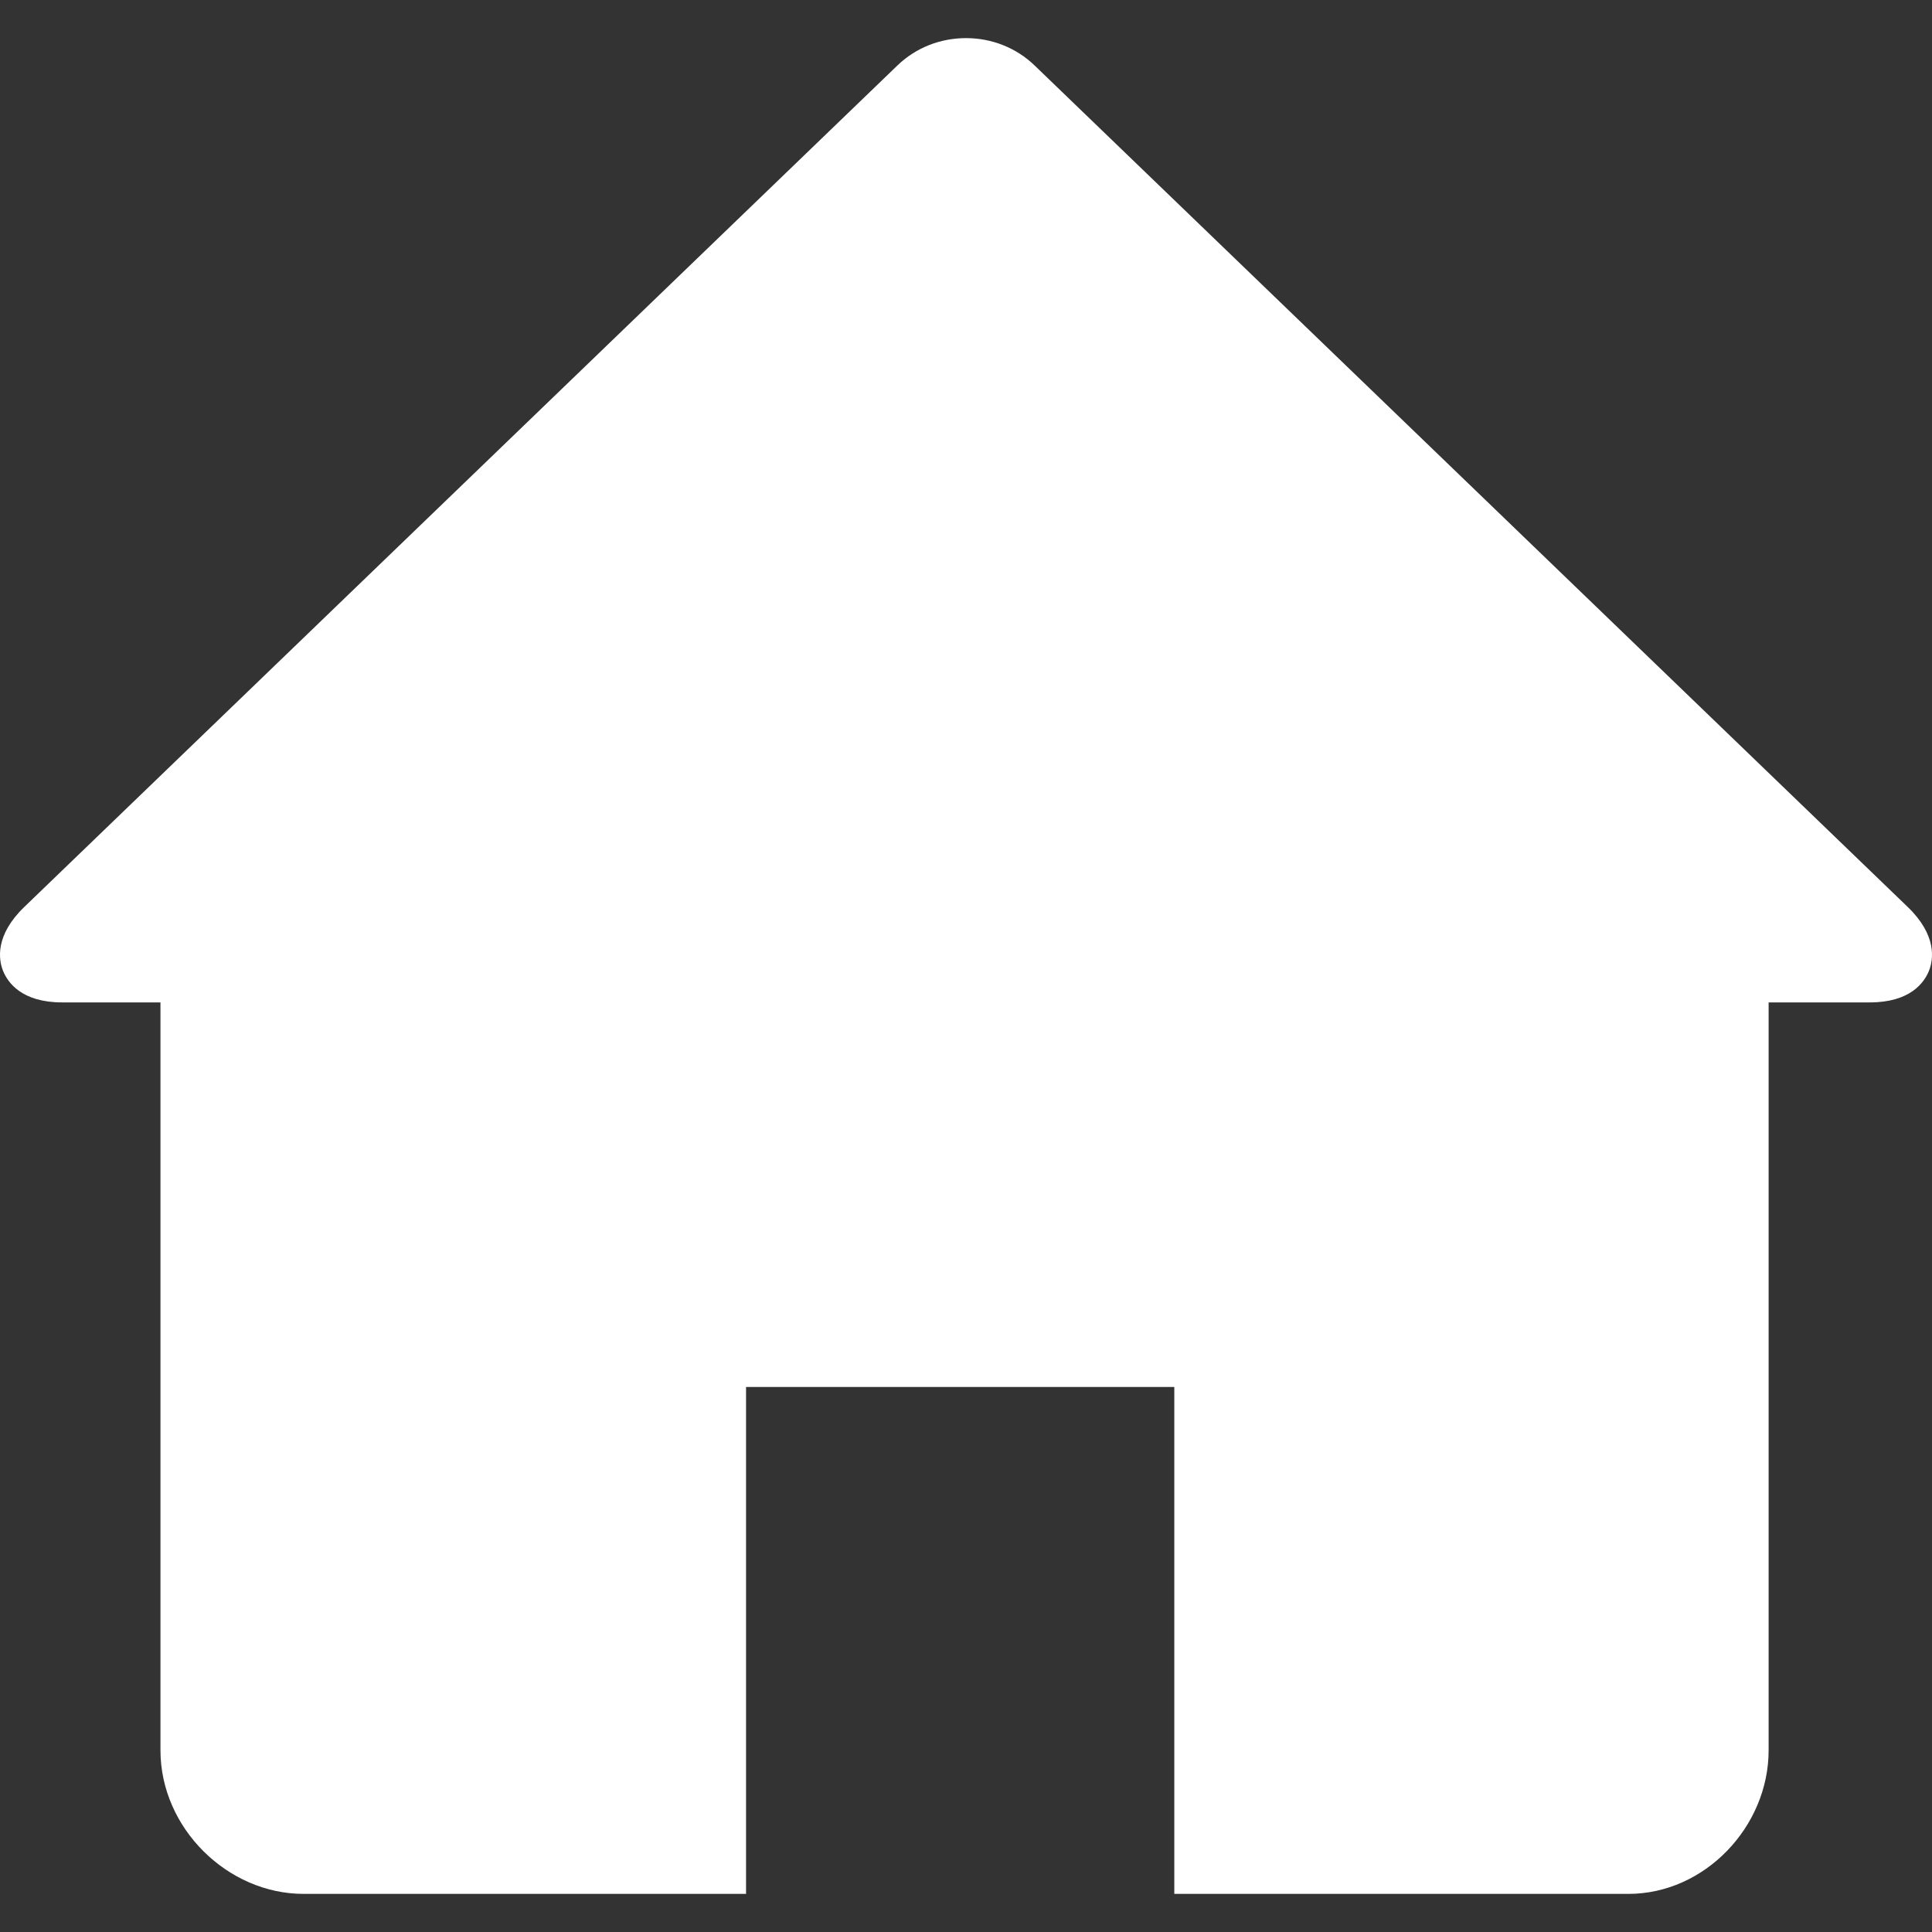
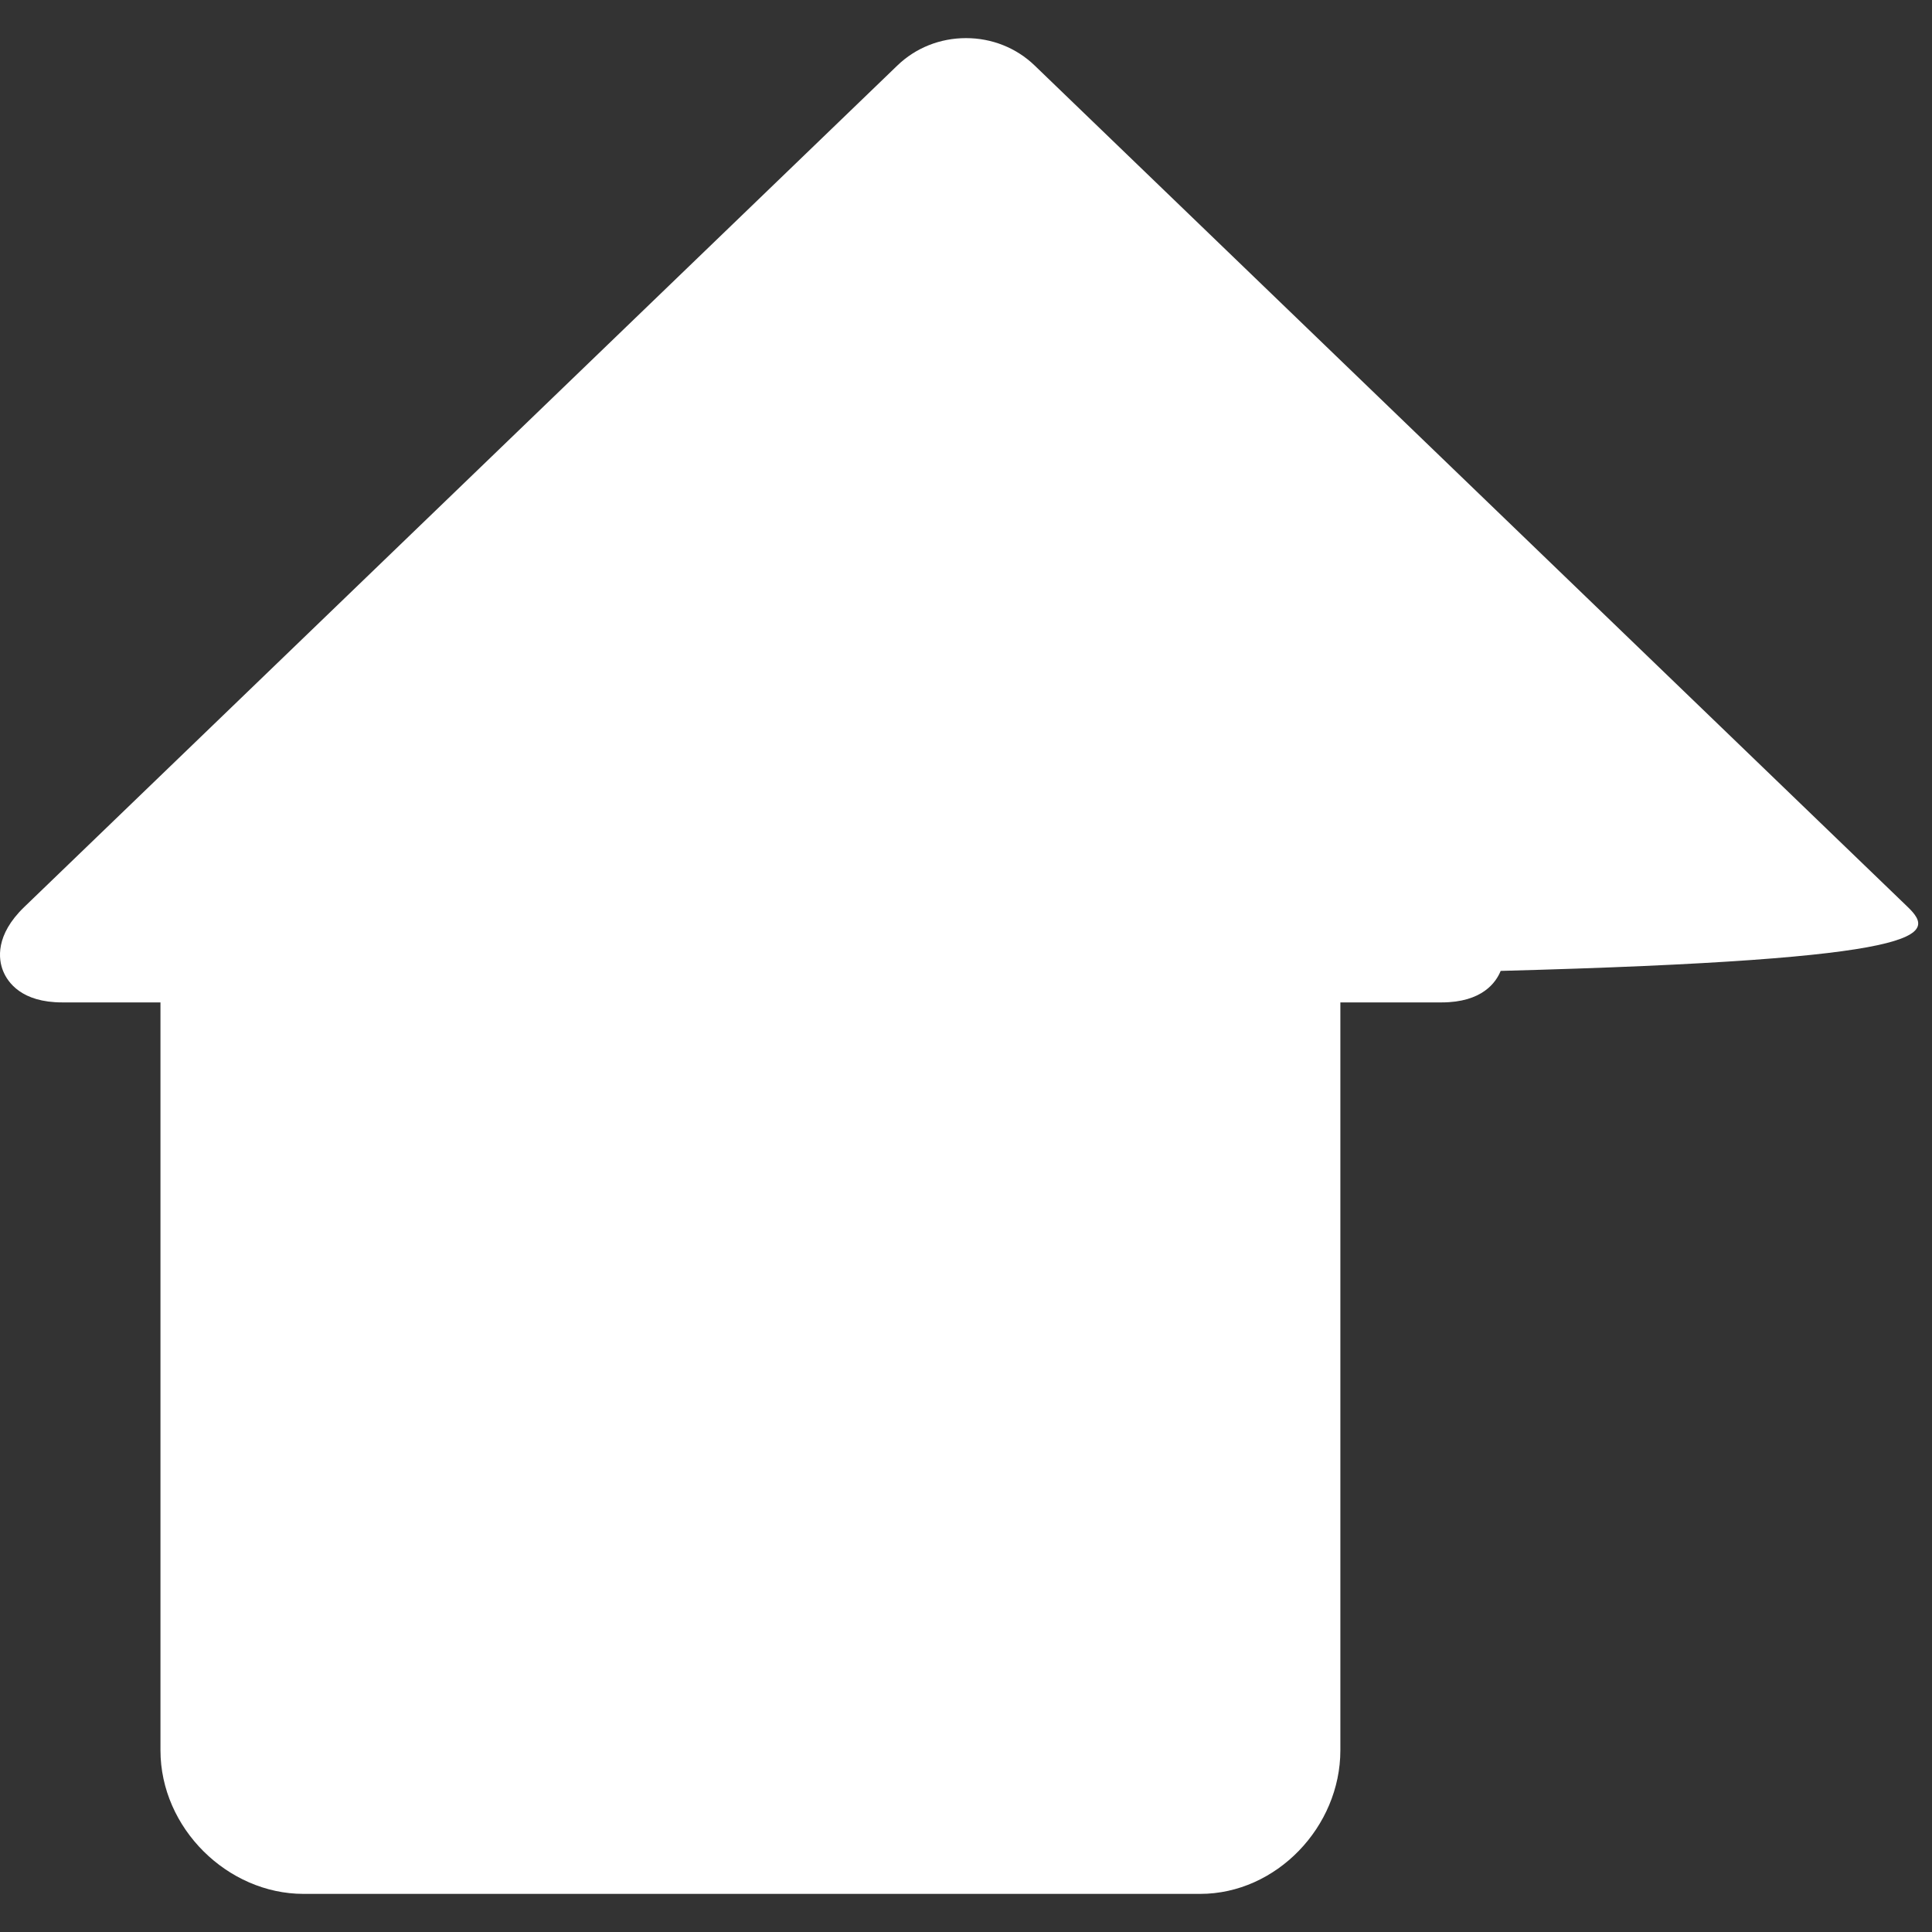
<svg xmlns="http://www.w3.org/2000/svg" version="1.1" id="Capa_1" x="0px" y="0px" viewBox="0 0 221.053 221.053" style="enable-background:new 0 0 221.053 221.053;" xml:space="preserve" width="512px" height="512px">
  <rect x="0" y="0" width="221.053" height="221.053" fill="#333333" stroke="none" />
-   <path d="M218.278,103.775L118.384,7.497c-2.098-2.022-4.889-3.136-7.856-3.136c-2.969,0-5.76,1.113-7.857,3.136L2.776,103.775  c-3.346,3.224-2.955,5.996-2.425,7.312c0.531,1.315,2.115,3.605,6.761,3.605H18.36v85.57c0,8.906,7.676,16.43,16.368,16.43H85.36  v-58h49v58h51.965c8.72,0,16.035-7.678,16.035-16.43v-85.57h11.581c4.646,0,6.229-2.29,6.761-3.605  C221.232,109.771,221.624,107,218.278,103.775z" fill="#FFFFFF" />
+   <path d="M218.278,103.775L118.384,7.497c-2.098-2.022-4.889-3.136-7.856-3.136c-2.969,0-5.76,1.113-7.857,3.136L2.776,103.775  c-3.346,3.224-2.955,5.996-2.425,7.312c0.531,1.315,2.115,3.605,6.761,3.605H18.36v85.57c0,8.906,7.676,16.43,16.368,16.43H85.36  v-58v58h51.965c8.72,0,16.035-7.678,16.035-16.43v-85.57h11.581c4.646,0,6.229-2.29,6.761-3.605  C221.232,109.771,221.624,107,218.278,103.775z" fill="#FFFFFF" />
  <g>
</g>
  <g>
</g>
  <g>
</g>
  <g>
</g>
  <g>
</g>
  <g>
</g>
  <g>
</g>
  <g>
</g>
  <g>
</g>
  <g>
</g>
  <g>
</g>
  <g>
</g>
  <g>
</g>
  <g>
</g>
  <g>
</g>
</svg>